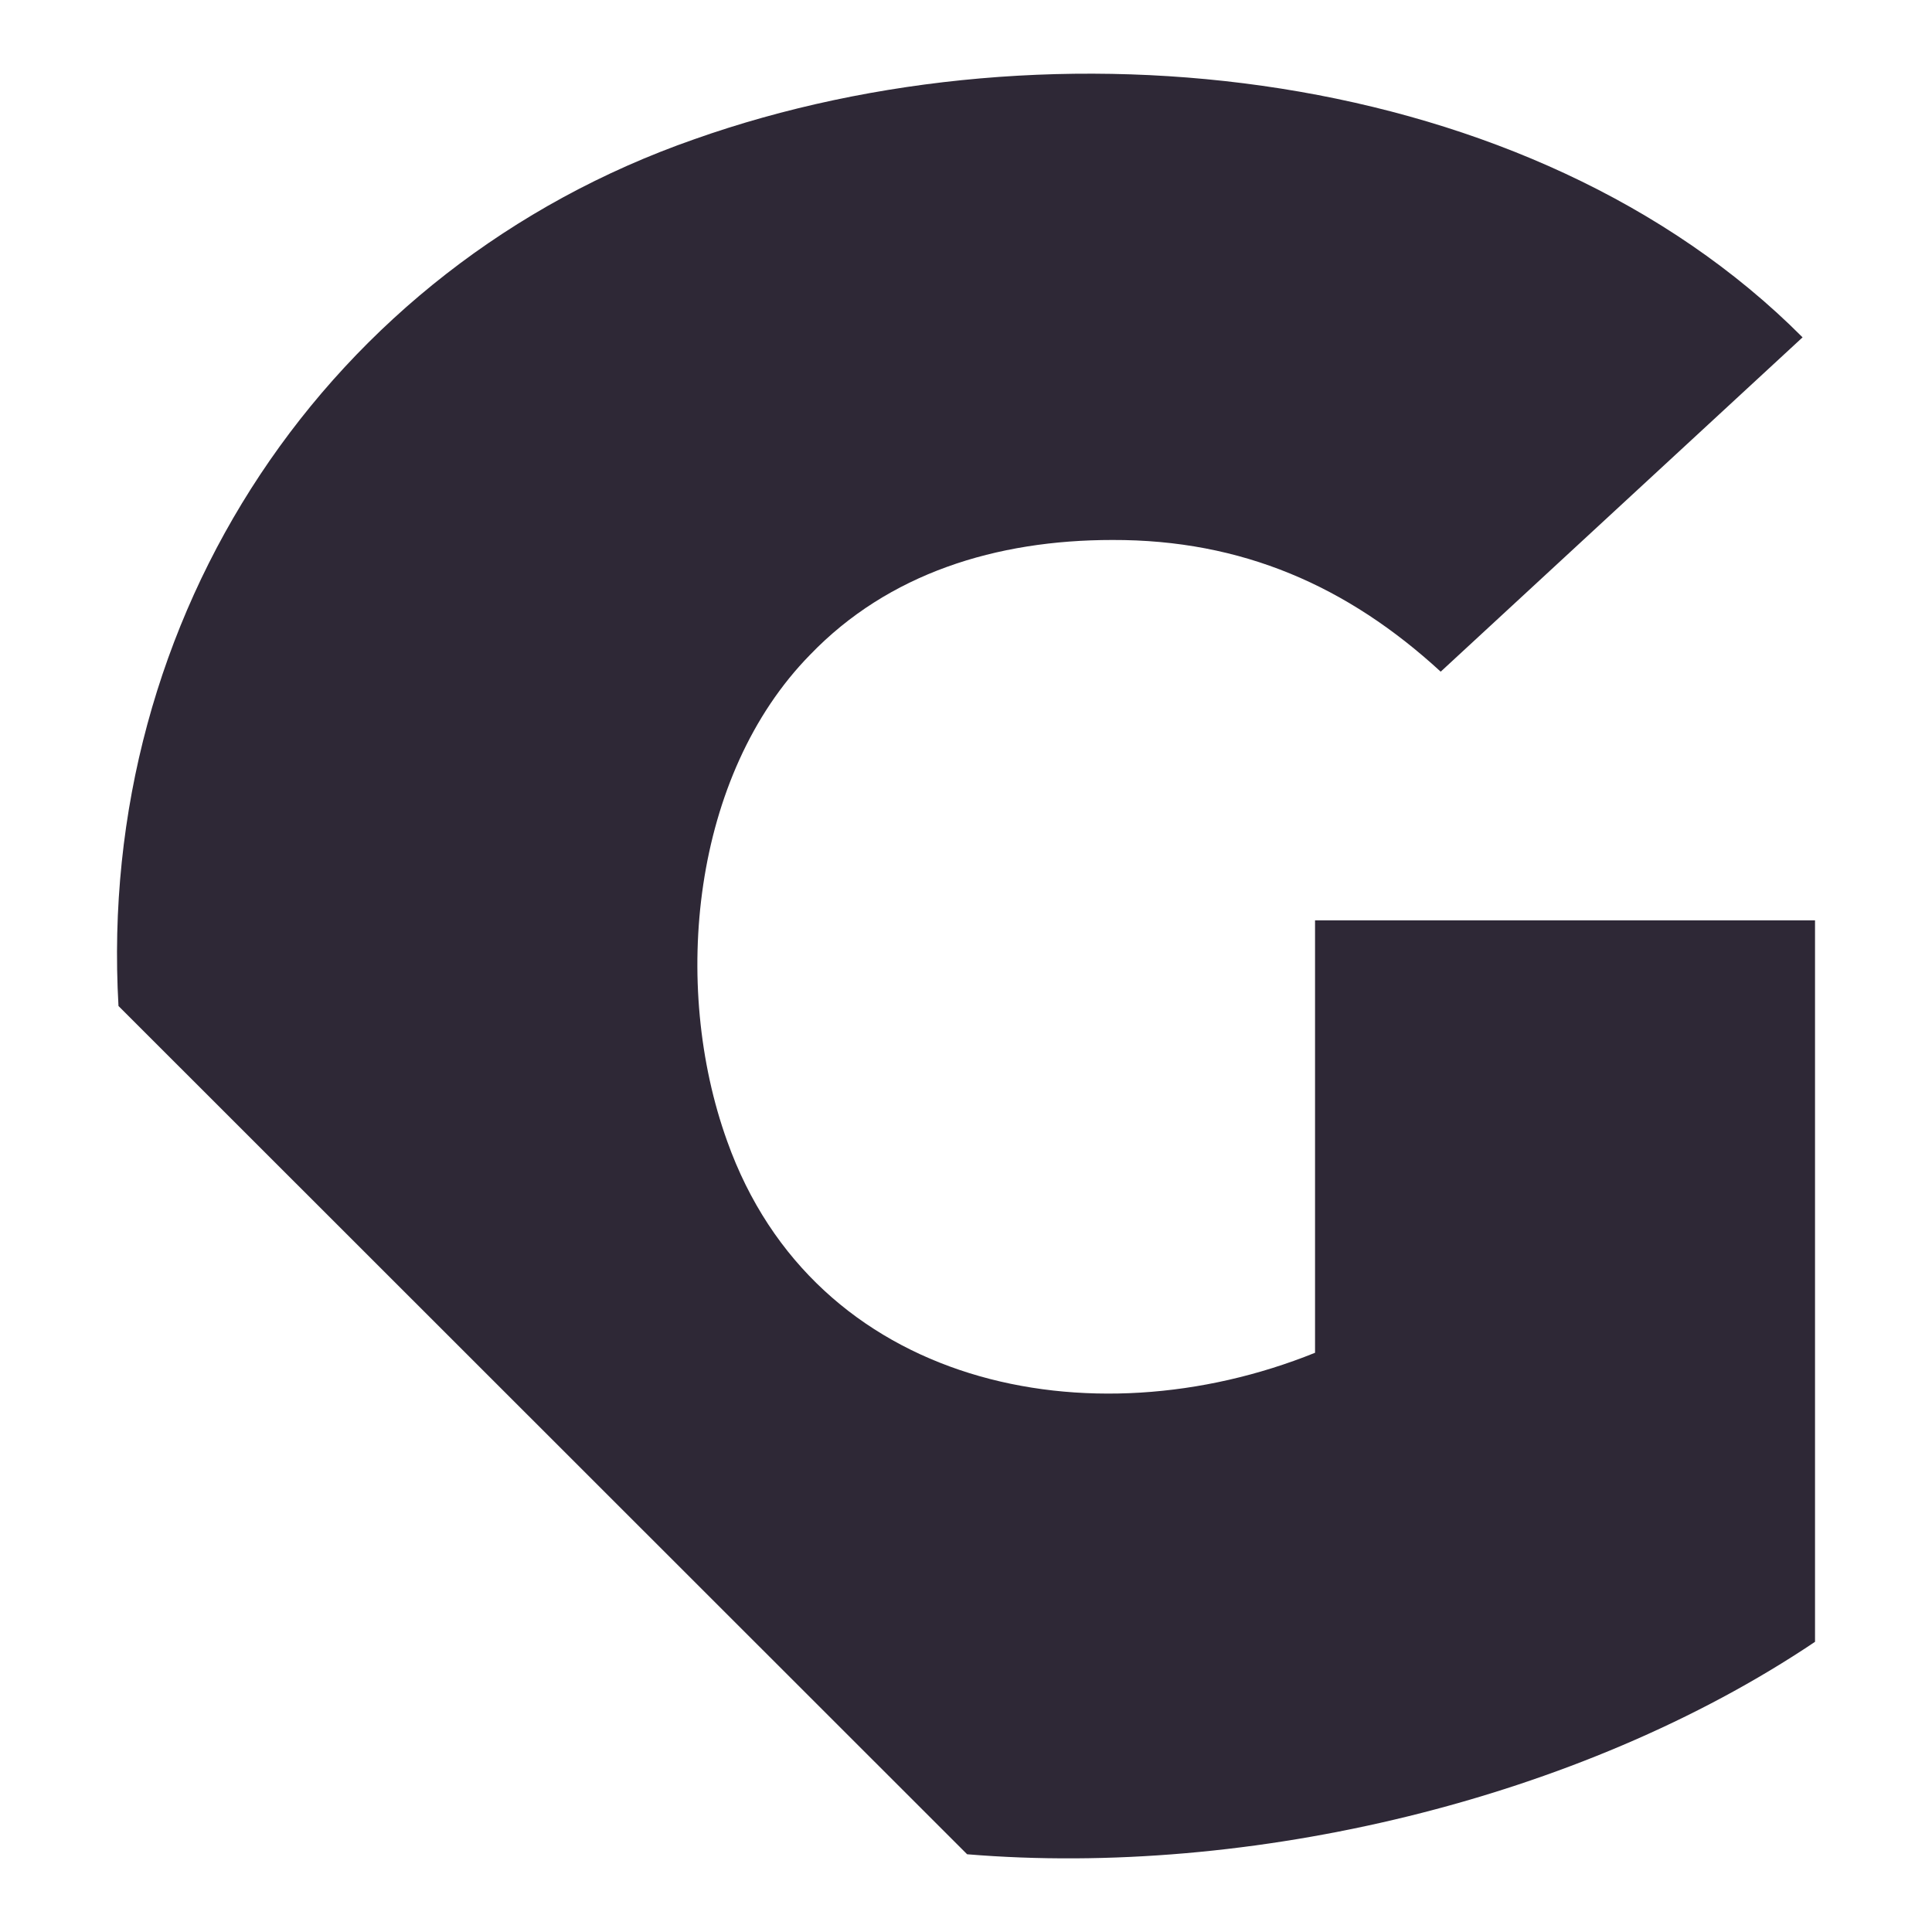
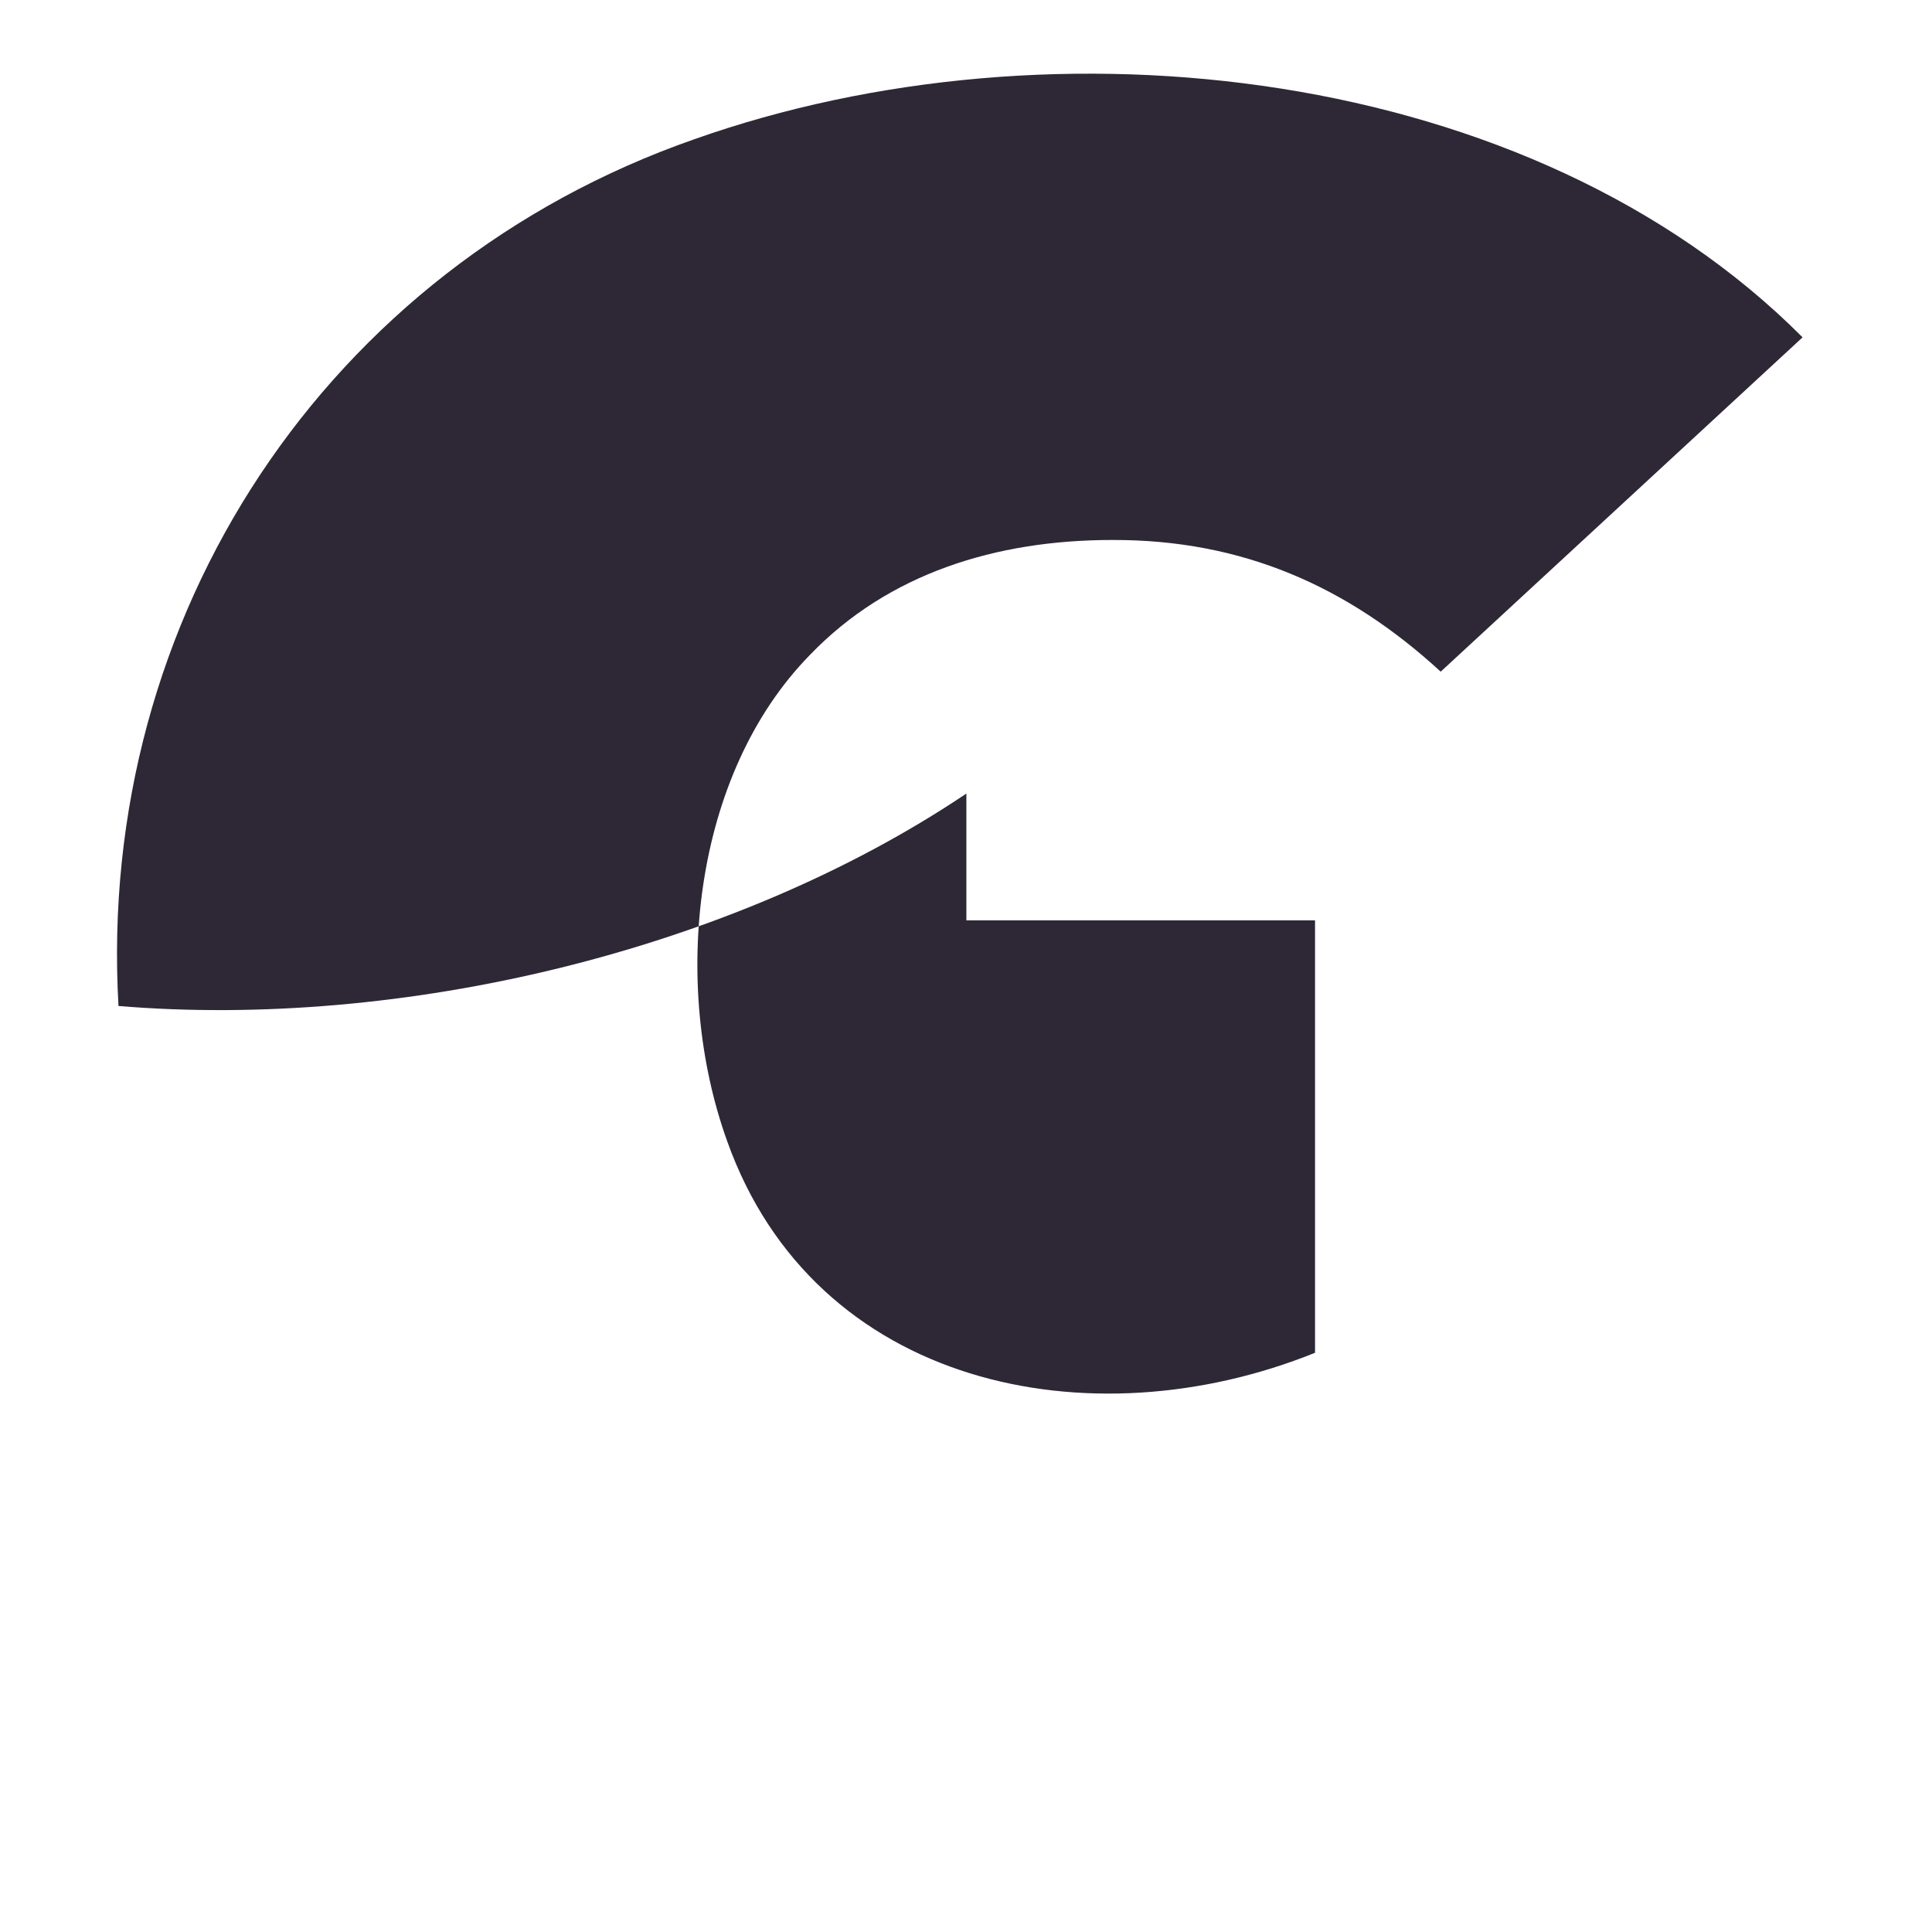
<svg xmlns="http://www.w3.org/2000/svg" version="1.1" x="0px" y="0px" viewBox="0 0 512 512" style="enable-background:new 0 0 512 512;" xml:space="preserve">
-   <path fill="#2E2836" d="M348.5,243.9v114.6c-59.7,24.1-132.6,9-155.8-56.1c-14.9-41.4-9.3-97,22-128.9c20.7-21.5,49.2-30.4,80.1-30.4  c34.3-0.1,62.3,12.2,87,34.9l95.9-88.6C405.8,17.2,278.9,3.3,184,36.9C86.6,70.9,25.5,163.3,31.4,266.6l224.9,224.8  c74.7,6.2,162.2-14.3,224.7-56.3V243.9H348.5z" />
+   <path fill="#2E2836" d="M348.5,243.9v114.6c-59.7,24.1-132.6,9-155.8-56.1c-14.9-41.4-9.3-97,22-128.9c20.7-21.5,49.2-30.4,80.1-30.4  c34.3-0.1,62.3,12.2,87,34.9l95.9-88.6C405.8,17.2,278.9,3.3,184,36.9C86.6,70.9,25.5,163.3,31.4,266.6c74.7,6.2,162.2-14.3,224.7-56.3V243.9H348.5z" />
</svg>